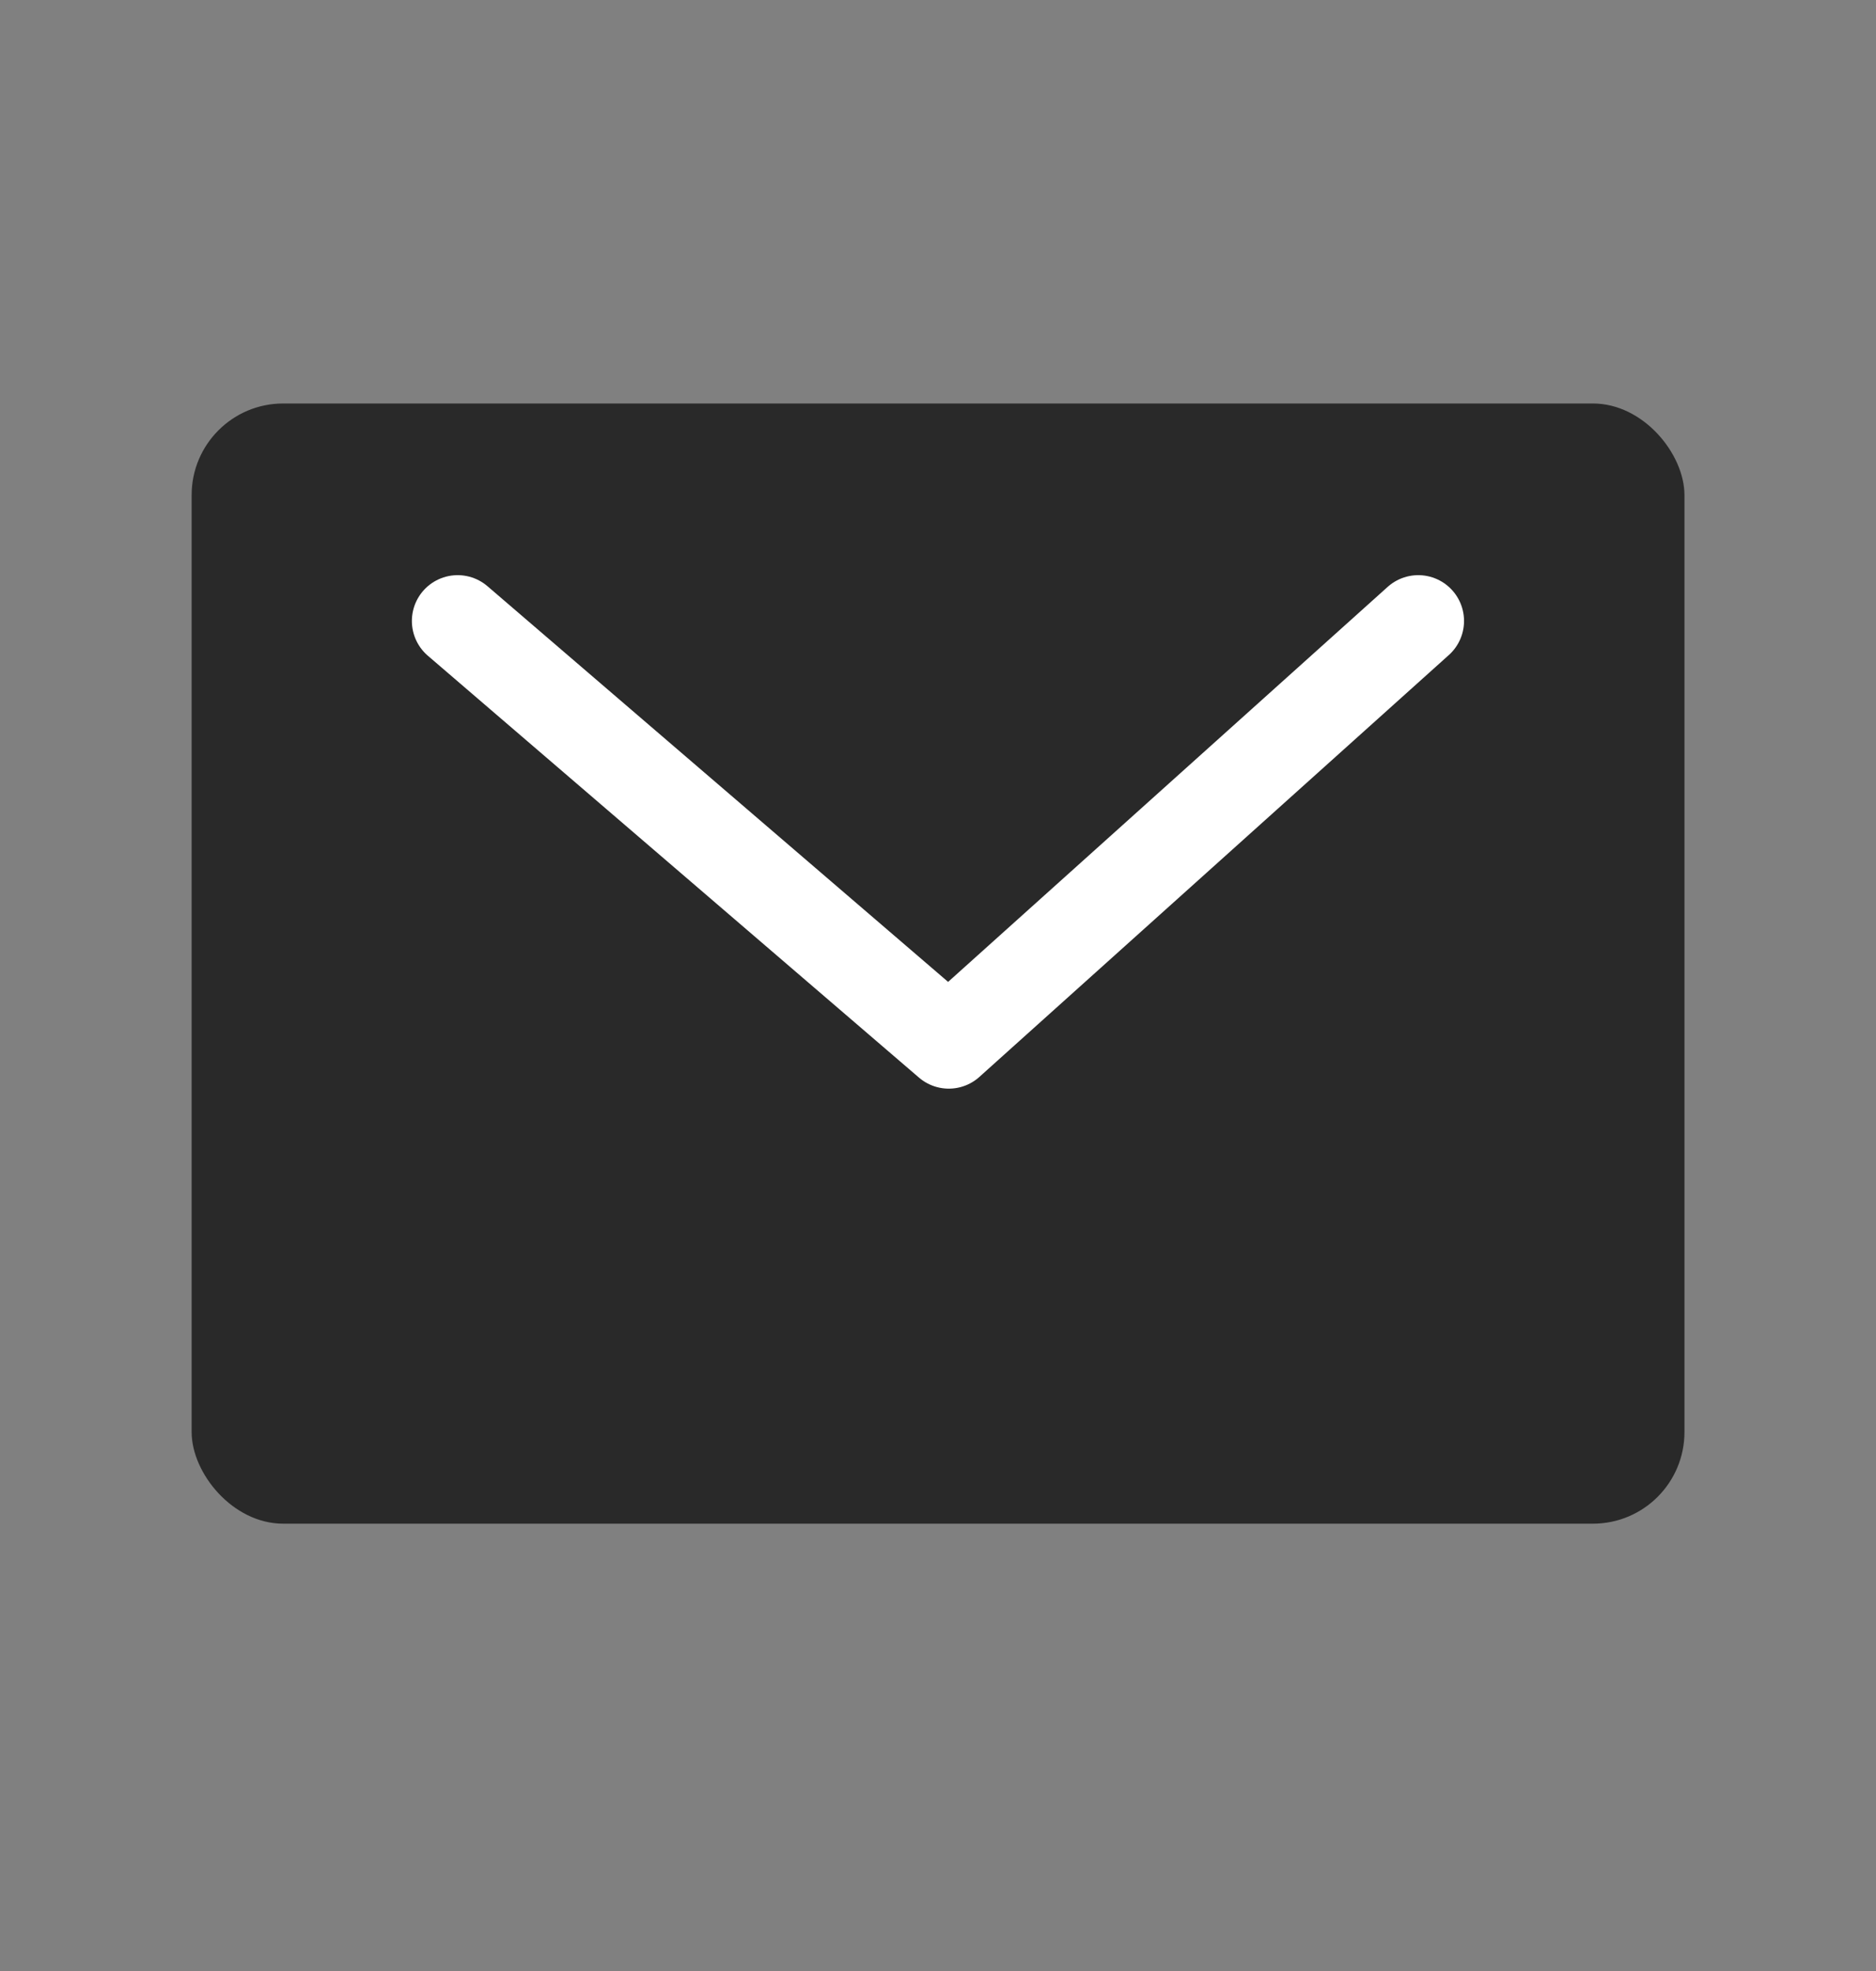
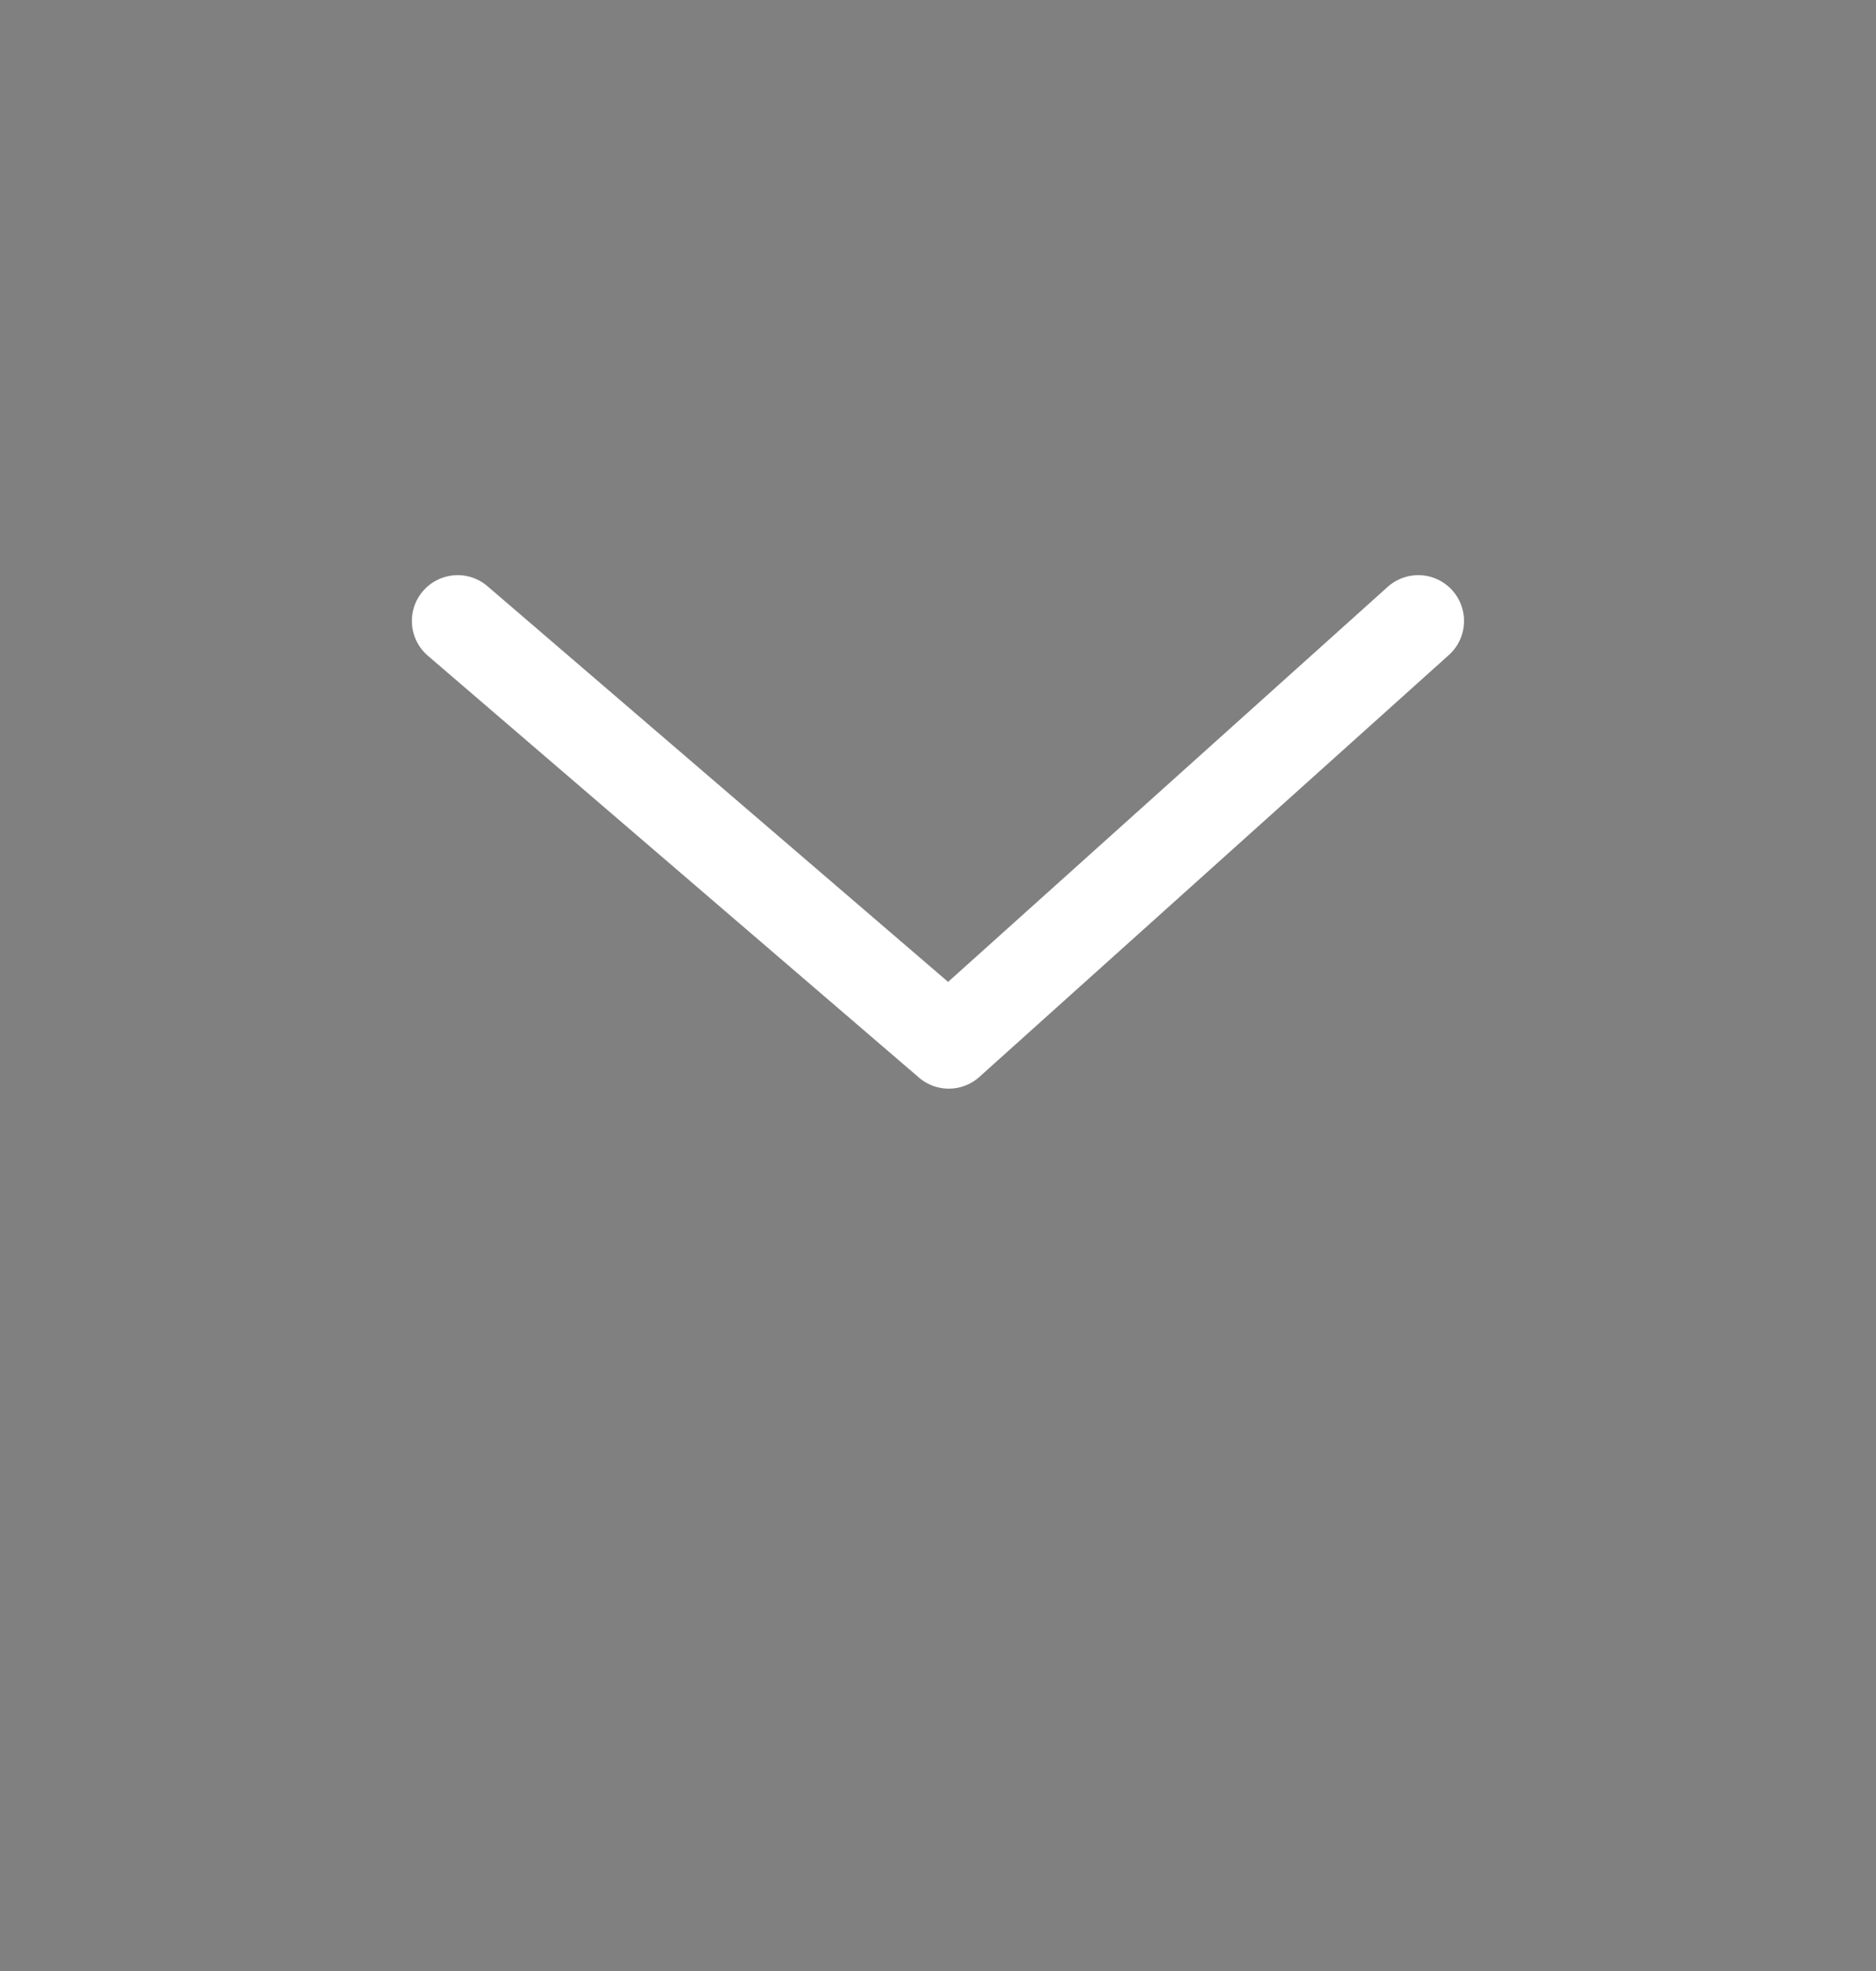
<svg xmlns="http://www.w3.org/2000/svg" width="20" height="21" viewBox="0 0 20 21" fill="none">
  <rect x="0" y="0" width="20" height="21" fill="#808080" stroke="none" />
  <mask id="mask0_2139_118" style="mask-type:alpha" maskUnits="userSpaceOnUse" x="0" y="0" width="20" height="21">
    <rect y="0.267" width="20" height="20" fill="#D9D9D9" />
  </mask>
  <g mask="url(#mask0_2139_118)">
-     <rect x="2.043" y="4.299" width="15.915" height="11.935" rx="0.976" fill="#292929" />
    <path d="M4.879 6.616L10.115 11.111L15.12 6.616" stroke="white" stroke-width="0.976" stroke-linecap="round" stroke-linejoin="round" />
  </g>
</svg>